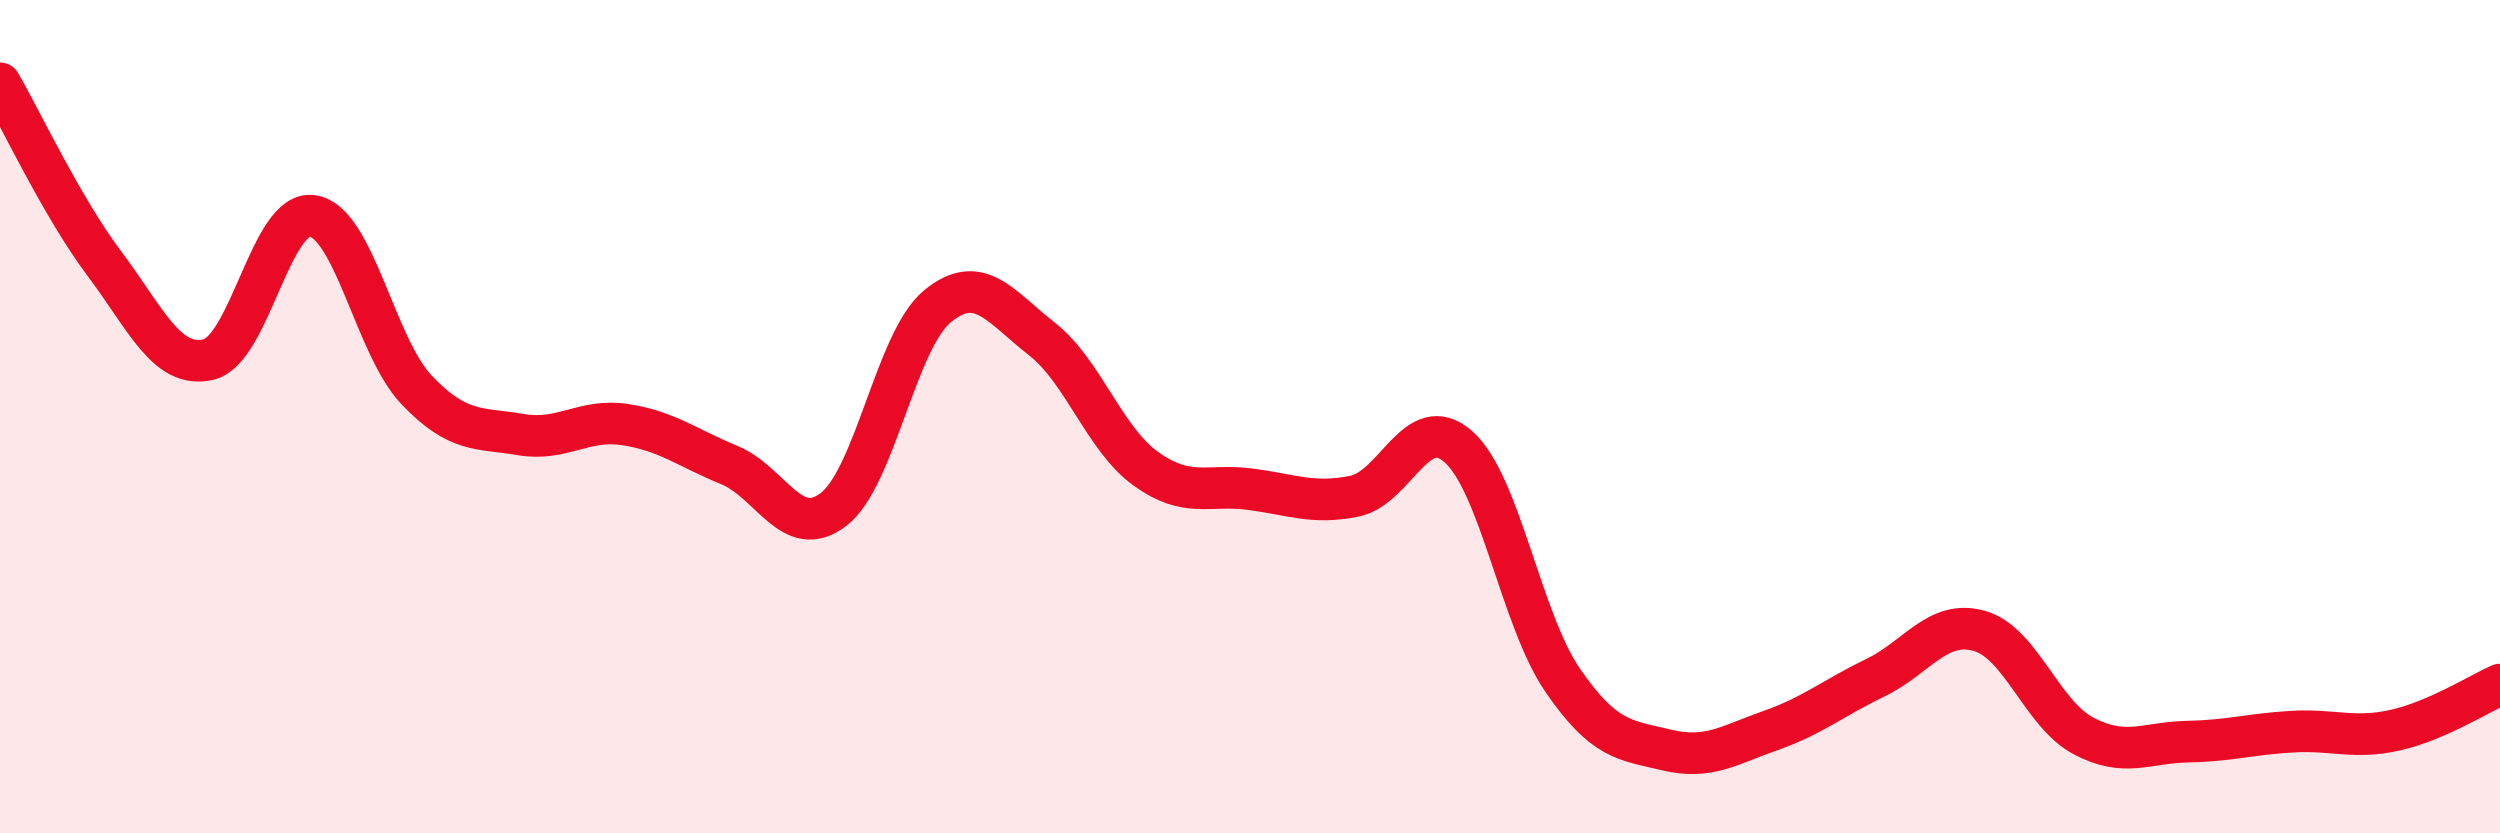
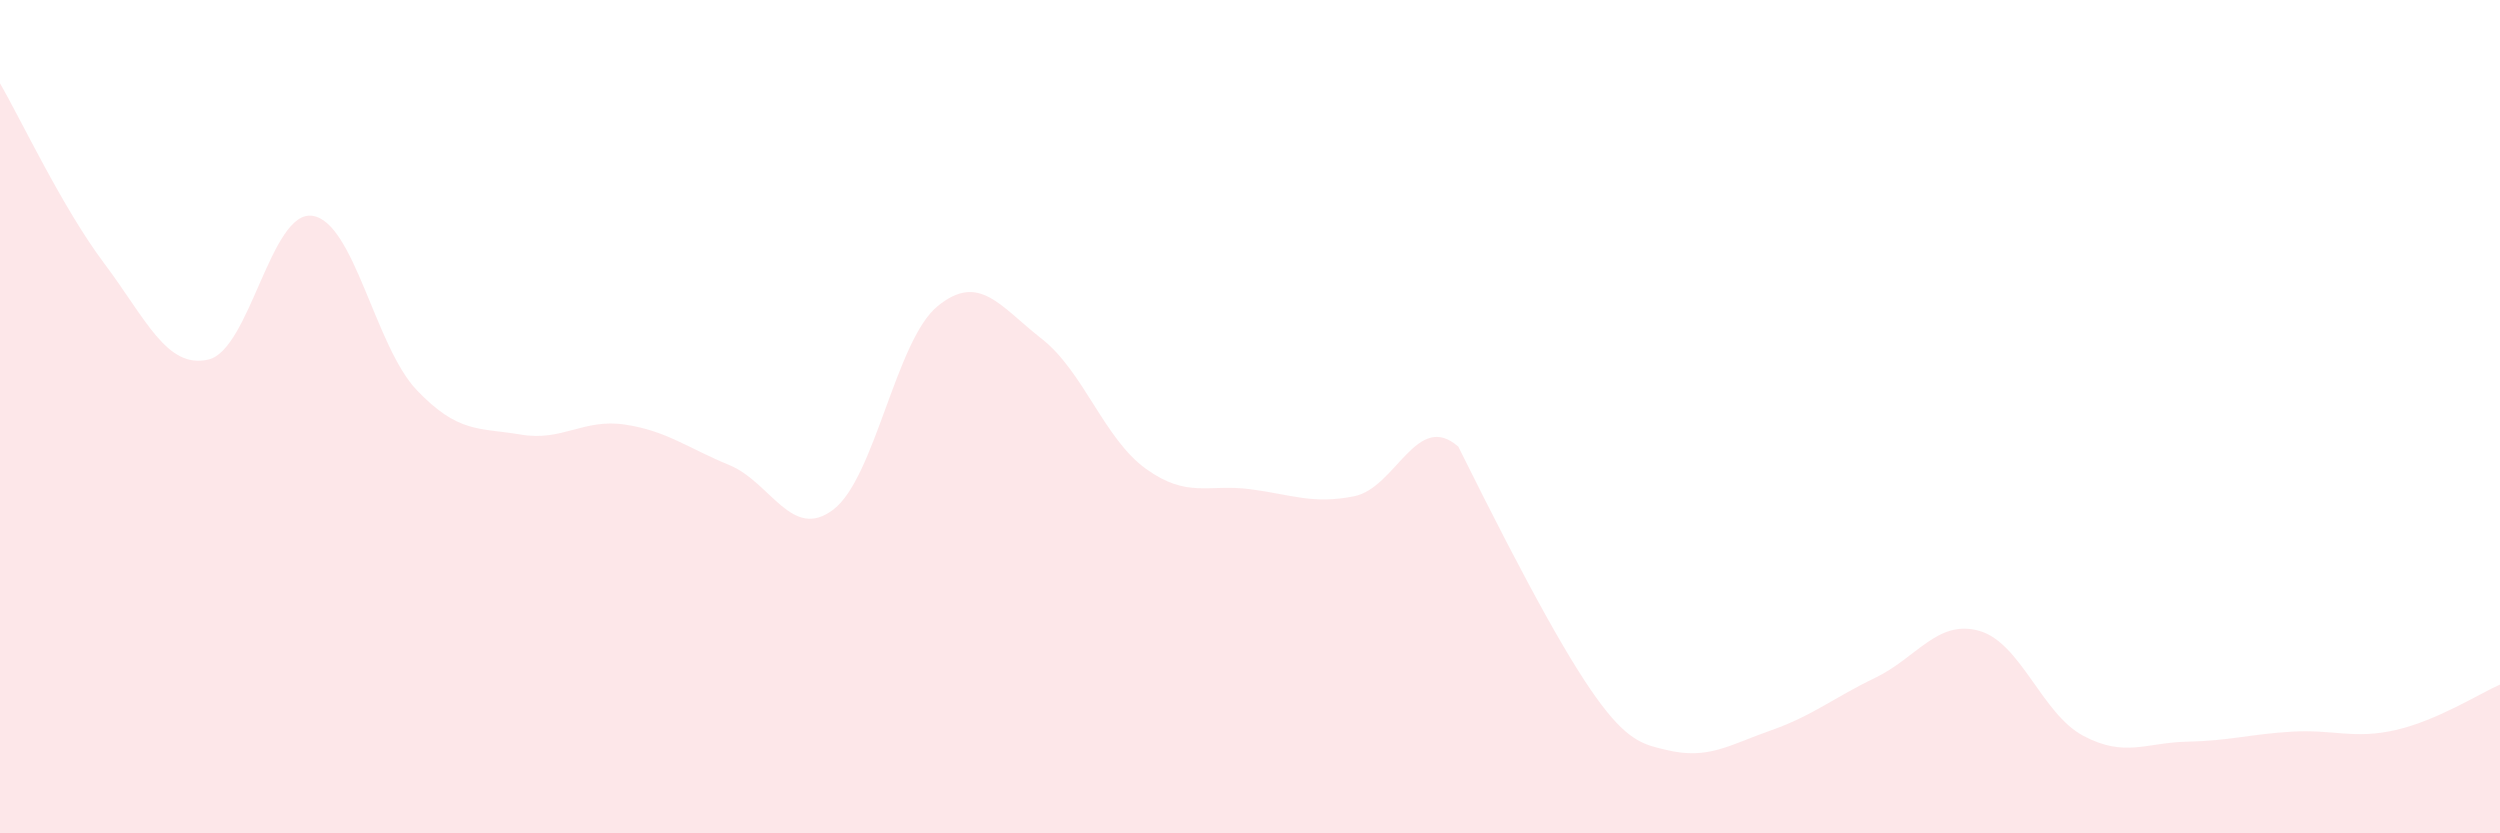
<svg xmlns="http://www.w3.org/2000/svg" width="60" height="20" viewBox="0 0 60 20">
-   <path d="M 0,2 C 0.5,2.86 1.5,4.99 2.5,6.32 C 3.5,7.65 4,8.86 5,8.63 C 6,8.4 6.5,5.03 7.5,5.18 C 8.5,5.33 9,8.31 10,9.36 C 11,10.41 11.5,10.26 12.5,10.43 C 13.5,10.6 14,10.04 15,10.19 C 16,10.34 16.5,10.75 17.5,11.16 C 18.5,11.57 19,12.99 20,12.23 C 21,11.47 21.5,8.17 22.5,7.35 C 23.5,6.53 24,7.35 25,8.13 C 26,8.91 26.5,10.53 27.5,11.25 C 28.5,11.97 29,11.61 30,11.74 C 31,11.87 31.5,12.11 32.5,11.91 C 33.5,11.71 34,9.84 35,10.72 C 36,11.6 36.5,14.86 37.5,16.32 C 38.5,17.78 39,17.76 40,18 C 41,18.24 41.5,17.88 42.5,17.53 C 43.5,17.18 44,16.75 45,16.27 C 46,15.79 46.5,14.86 47.5,15.14 C 48.5,15.42 49,17.13 50,17.66 C 51,18.19 51.5,17.82 52.5,17.8 C 53.5,17.78 54,17.62 55,17.56 C 56,17.5 56.5,17.75 57.5,17.52 C 58.5,17.29 59.5,16.65 60,16.43L60 20L0 20Z" fill="#EB0A25" opacity="0.1" stroke-linecap="round" stroke-linejoin="round" />
-   <path d="M 0,2 C 0.5,2.86 1.5,4.99 2.5,6.32 C 3.5,7.65 4,8.86 5,8.63 C 6,8.4 6.5,5.03 7.5,5.18 C 8.5,5.33 9,8.31 10,9.36 C 11,10.41 11.5,10.26 12.5,10.43 C 13.5,10.6 14,10.04 15,10.19 C 16,10.34 16.5,10.75 17.5,11.16 C 18.5,11.57 19,12.99 20,12.23 C 21,11.47 21.5,8.17 22.5,7.35 C 23.5,6.53 24,7.35 25,8.13 C 26,8.91 26.5,10.53 27.5,11.25 C 28.5,11.97 29,11.61 30,11.74 C 31,11.87 31.5,12.11 32.5,11.91 C 33.5,11.71 34,9.84 35,10.72 C 36,11.6 36.5,14.86 37.5,16.32 C 38.5,17.78 39,17.76 40,18 C 41,18.24 41.5,17.88 42.5,17.53 C 43.5,17.18 44,16.75 45,16.27 C 46,15.79 46.5,14.86 47.5,15.14 C 48.5,15.42 49,17.13 50,17.66 C 51,18.19 51.5,17.82 52.5,17.8 C 53.5,17.78 54,17.62 55,17.56 C 56,17.5 56.5,17.75 57.5,17.52 C 58.5,17.29 59.5,16.65 60,16.43" stroke="#EB0A25" stroke-width="1" fill="none" stroke-linecap="round" stroke-linejoin="round" />
+   <path d="M 0,2 C 0.5,2.86 1.5,4.99 2.5,6.32 C 3.5,7.65 4,8.86 5,8.63 C 6,8.4 6.5,5.03 7.5,5.18 C 8.5,5.33 9,8.31 10,9.36 C 11,10.41 11.5,10.26 12.5,10.43 C 13.5,10.6 14,10.04 15,10.19 C 16,10.34 16.5,10.75 17.5,11.16 C 18.5,11.57 19,12.99 20,12.23 C 21,11.47 21.5,8.17 22.5,7.35 C 23.5,6.53 24,7.35 25,8.13 C 26,8.91 26.5,10.53 27.5,11.25 C 28.5,11.97 29,11.61 30,11.74 C 31,11.87 31.5,12.11 32.5,11.91 C 33.5,11.71 34,9.84 35,10.72 C 38.5,17.78 39,17.76 40,18 C 41,18.24 41.5,17.88 42.5,17.53 C 43.5,17.18 44,16.75 45,16.27 C 46,15.79 46.5,14.86 47.5,15.14 C 48.5,15.42 49,17.13 50,17.66 C 51,18.19 51.5,17.82 52.5,17.8 C 53.5,17.78 54,17.62 55,17.56 C 56,17.5 56.5,17.75 57.5,17.52 C 58.5,17.29 59.5,16.65 60,16.43L60 20L0 20Z" fill="#EB0A25" opacity="0.1" stroke-linecap="round" stroke-linejoin="round" />
</svg>